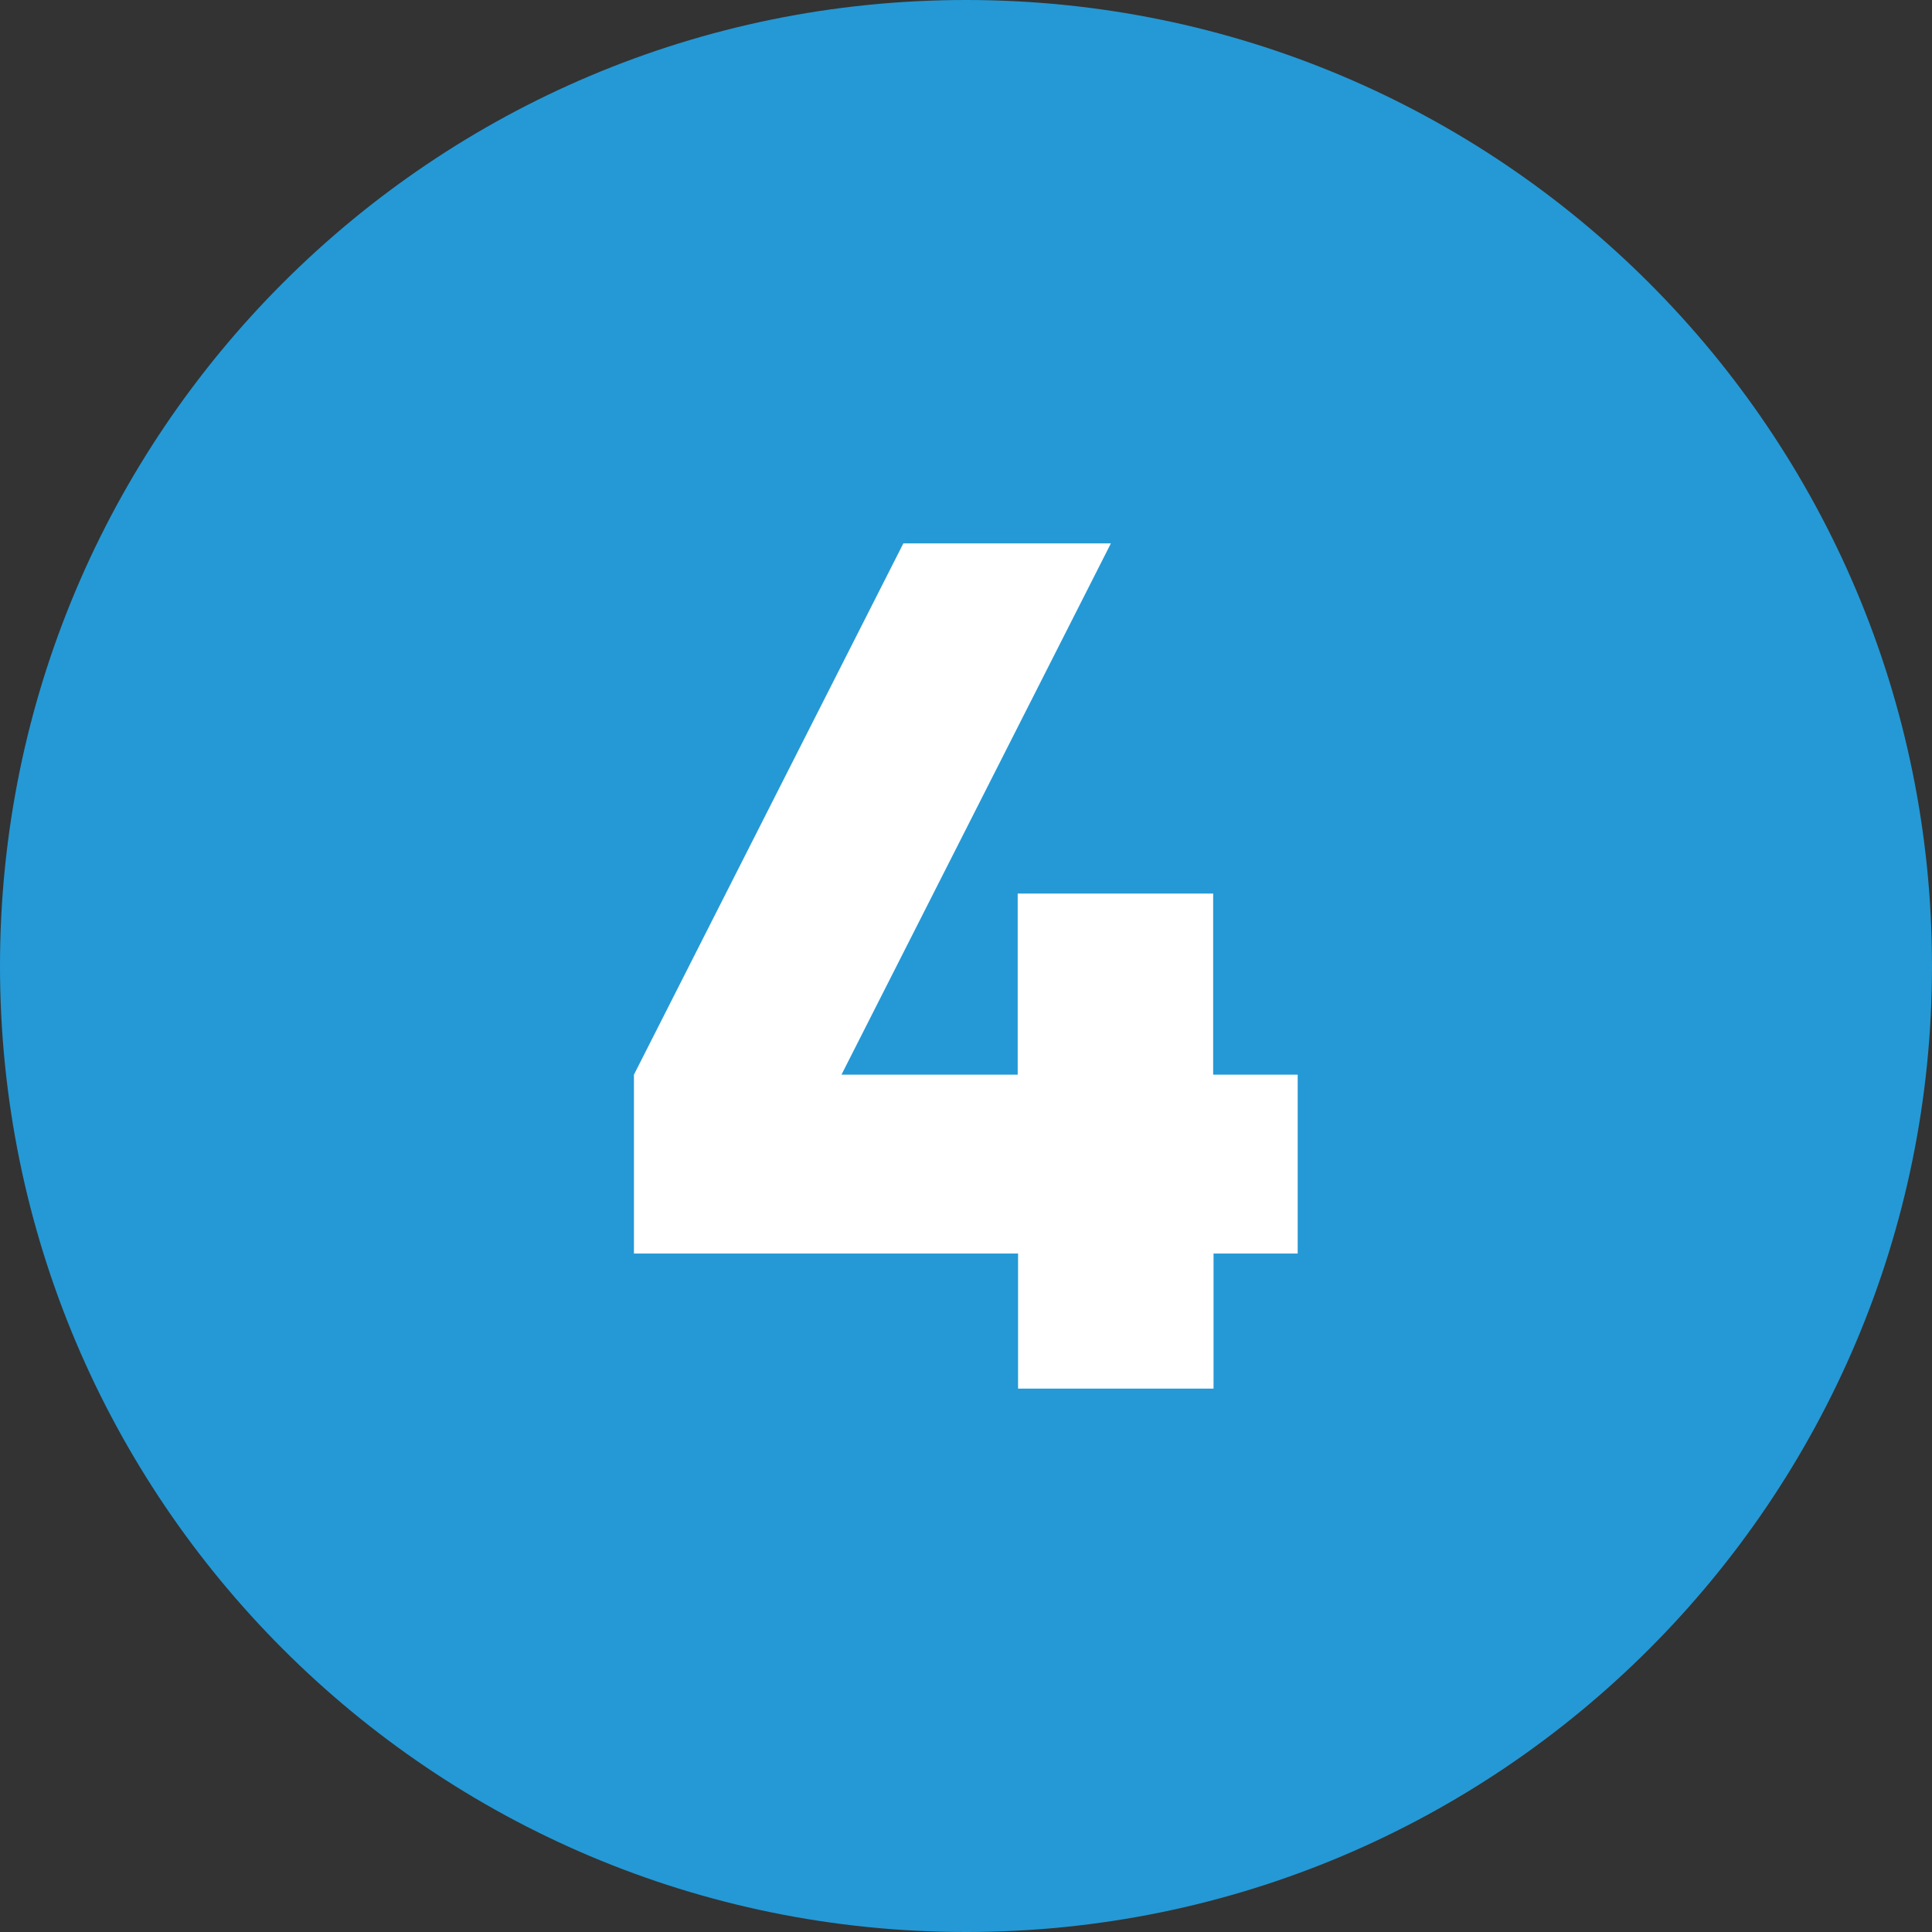
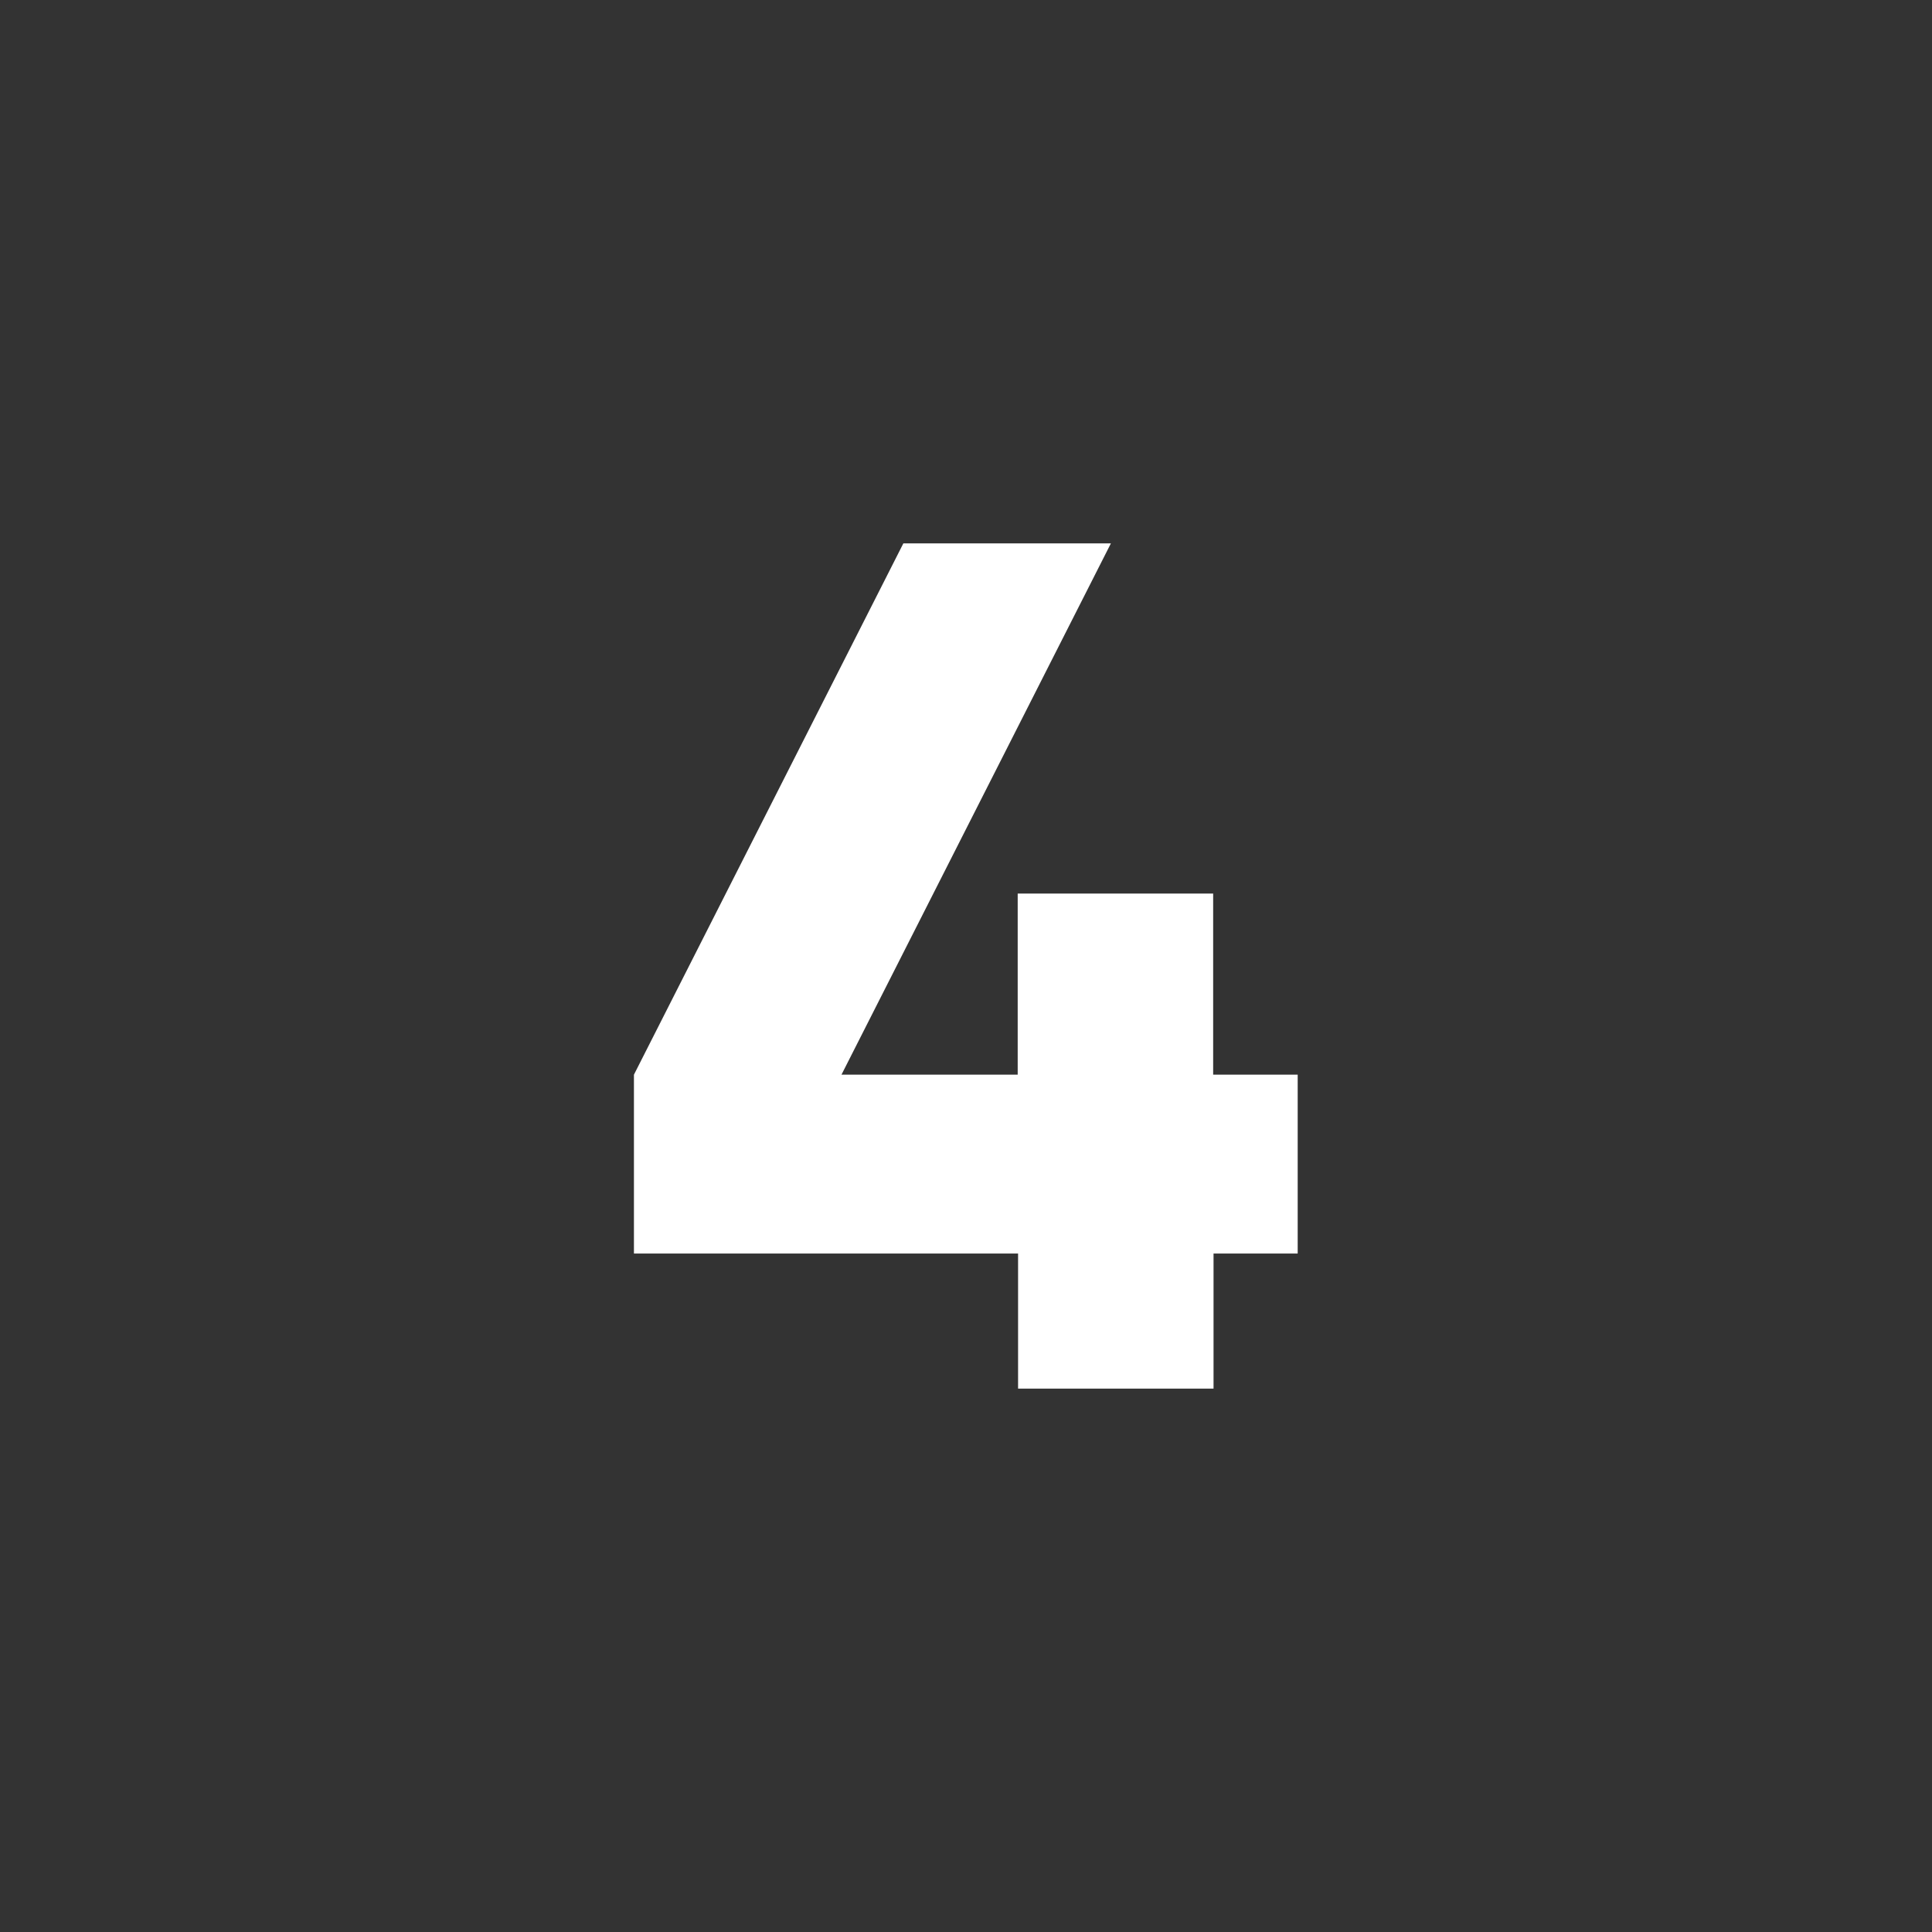
<svg xmlns="http://www.w3.org/2000/svg" id="Layer_1" data-name="Layer 1" version="1.1" viewBox="0 0 512 512">
  <rect x="0" y="0" width="512" height="512" fill="#333333" stroke="none" />
  <defs>
    <style>
      .cls-1 {
        fill: #2499d6;
      }

      .cls-1, .cls-2 {
        stroke-width: 0px;
      }

      .cls-2 {
        fill: #fff;
      }
    </style>
  </defs>
  <g id="Layer_2" data-name="Layer 2">
    <g id="_05.number_4" data-name=" 05.number 4">
-       <path id="background" class="cls-1" d="M256,0h0c141.4,0,256,114.6,256,256h0c0,141.4-114.6,256-256,256h0C114.6,512,0,397.4,0,256h0C0,114.6,114.6,0,256,0Z" />
      <path class="cls-2" d="M344,332.2h-22.4v35.8h-51.8v-35.8h-101.8v-47.4l71.4-140.8h55l-71.4,140.8h46.7v-48h51.8v48h22.4v47.4Z" />
    </g>
  </g>
</svg>